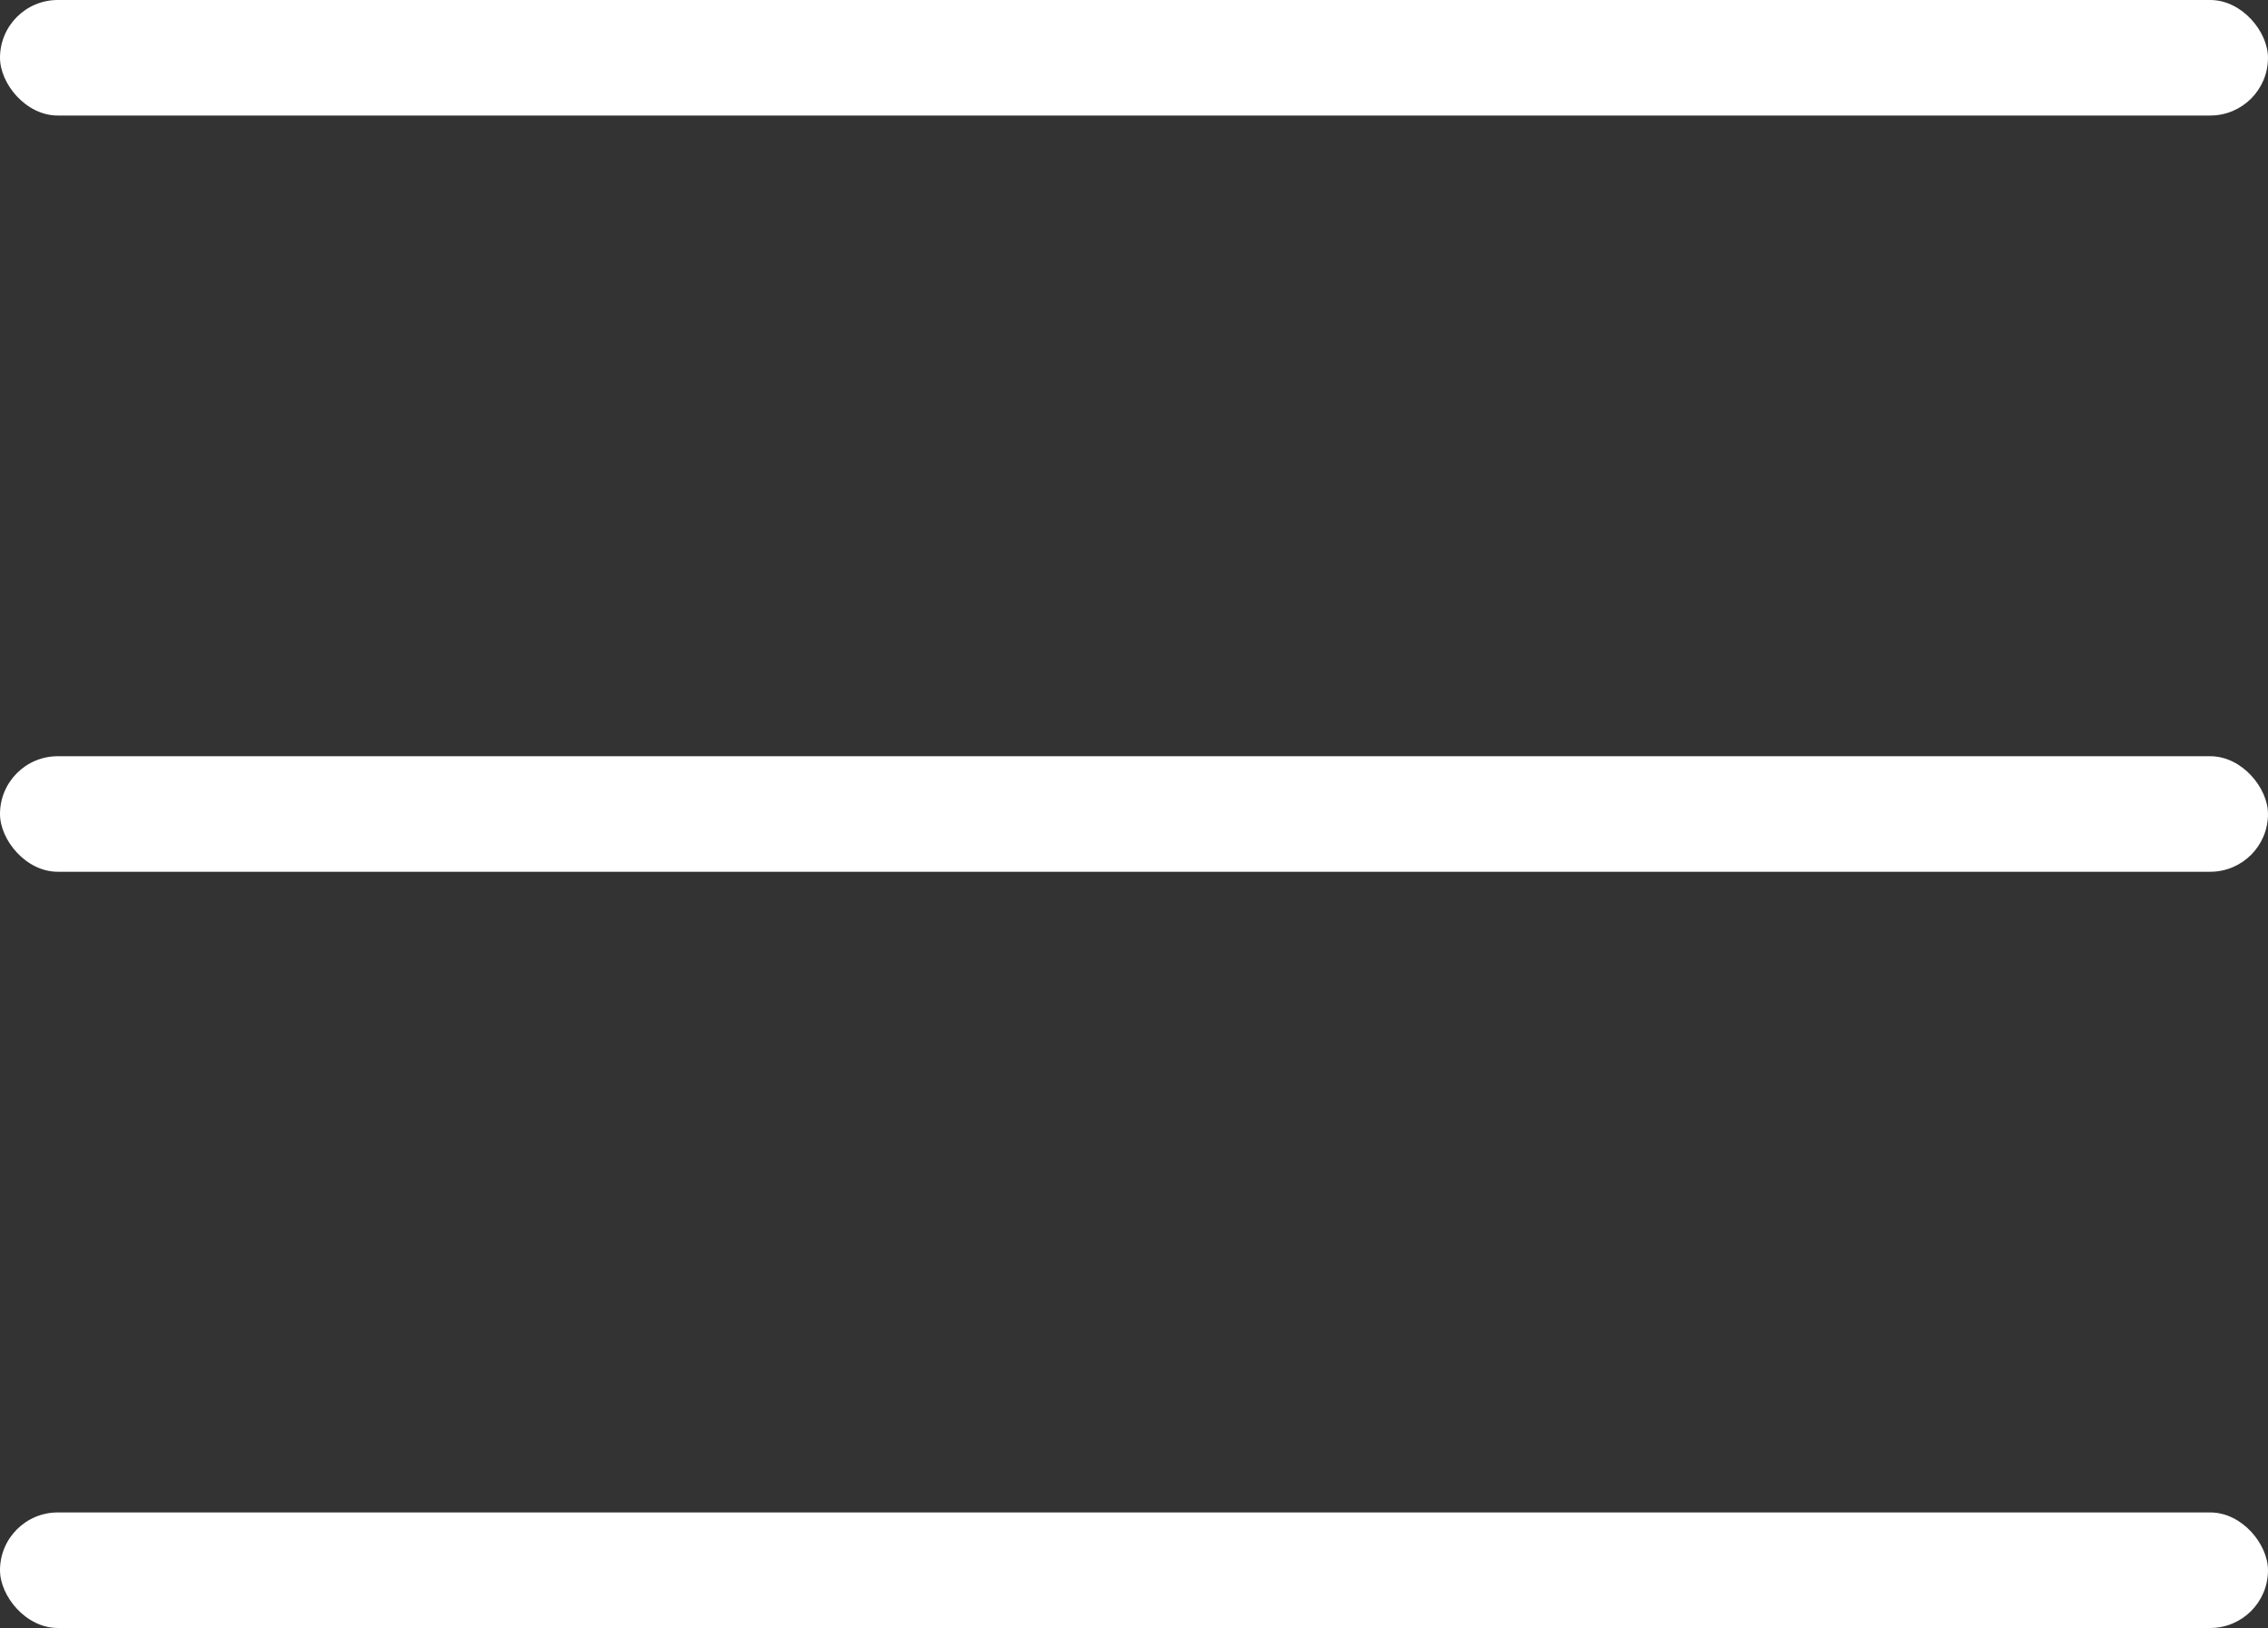
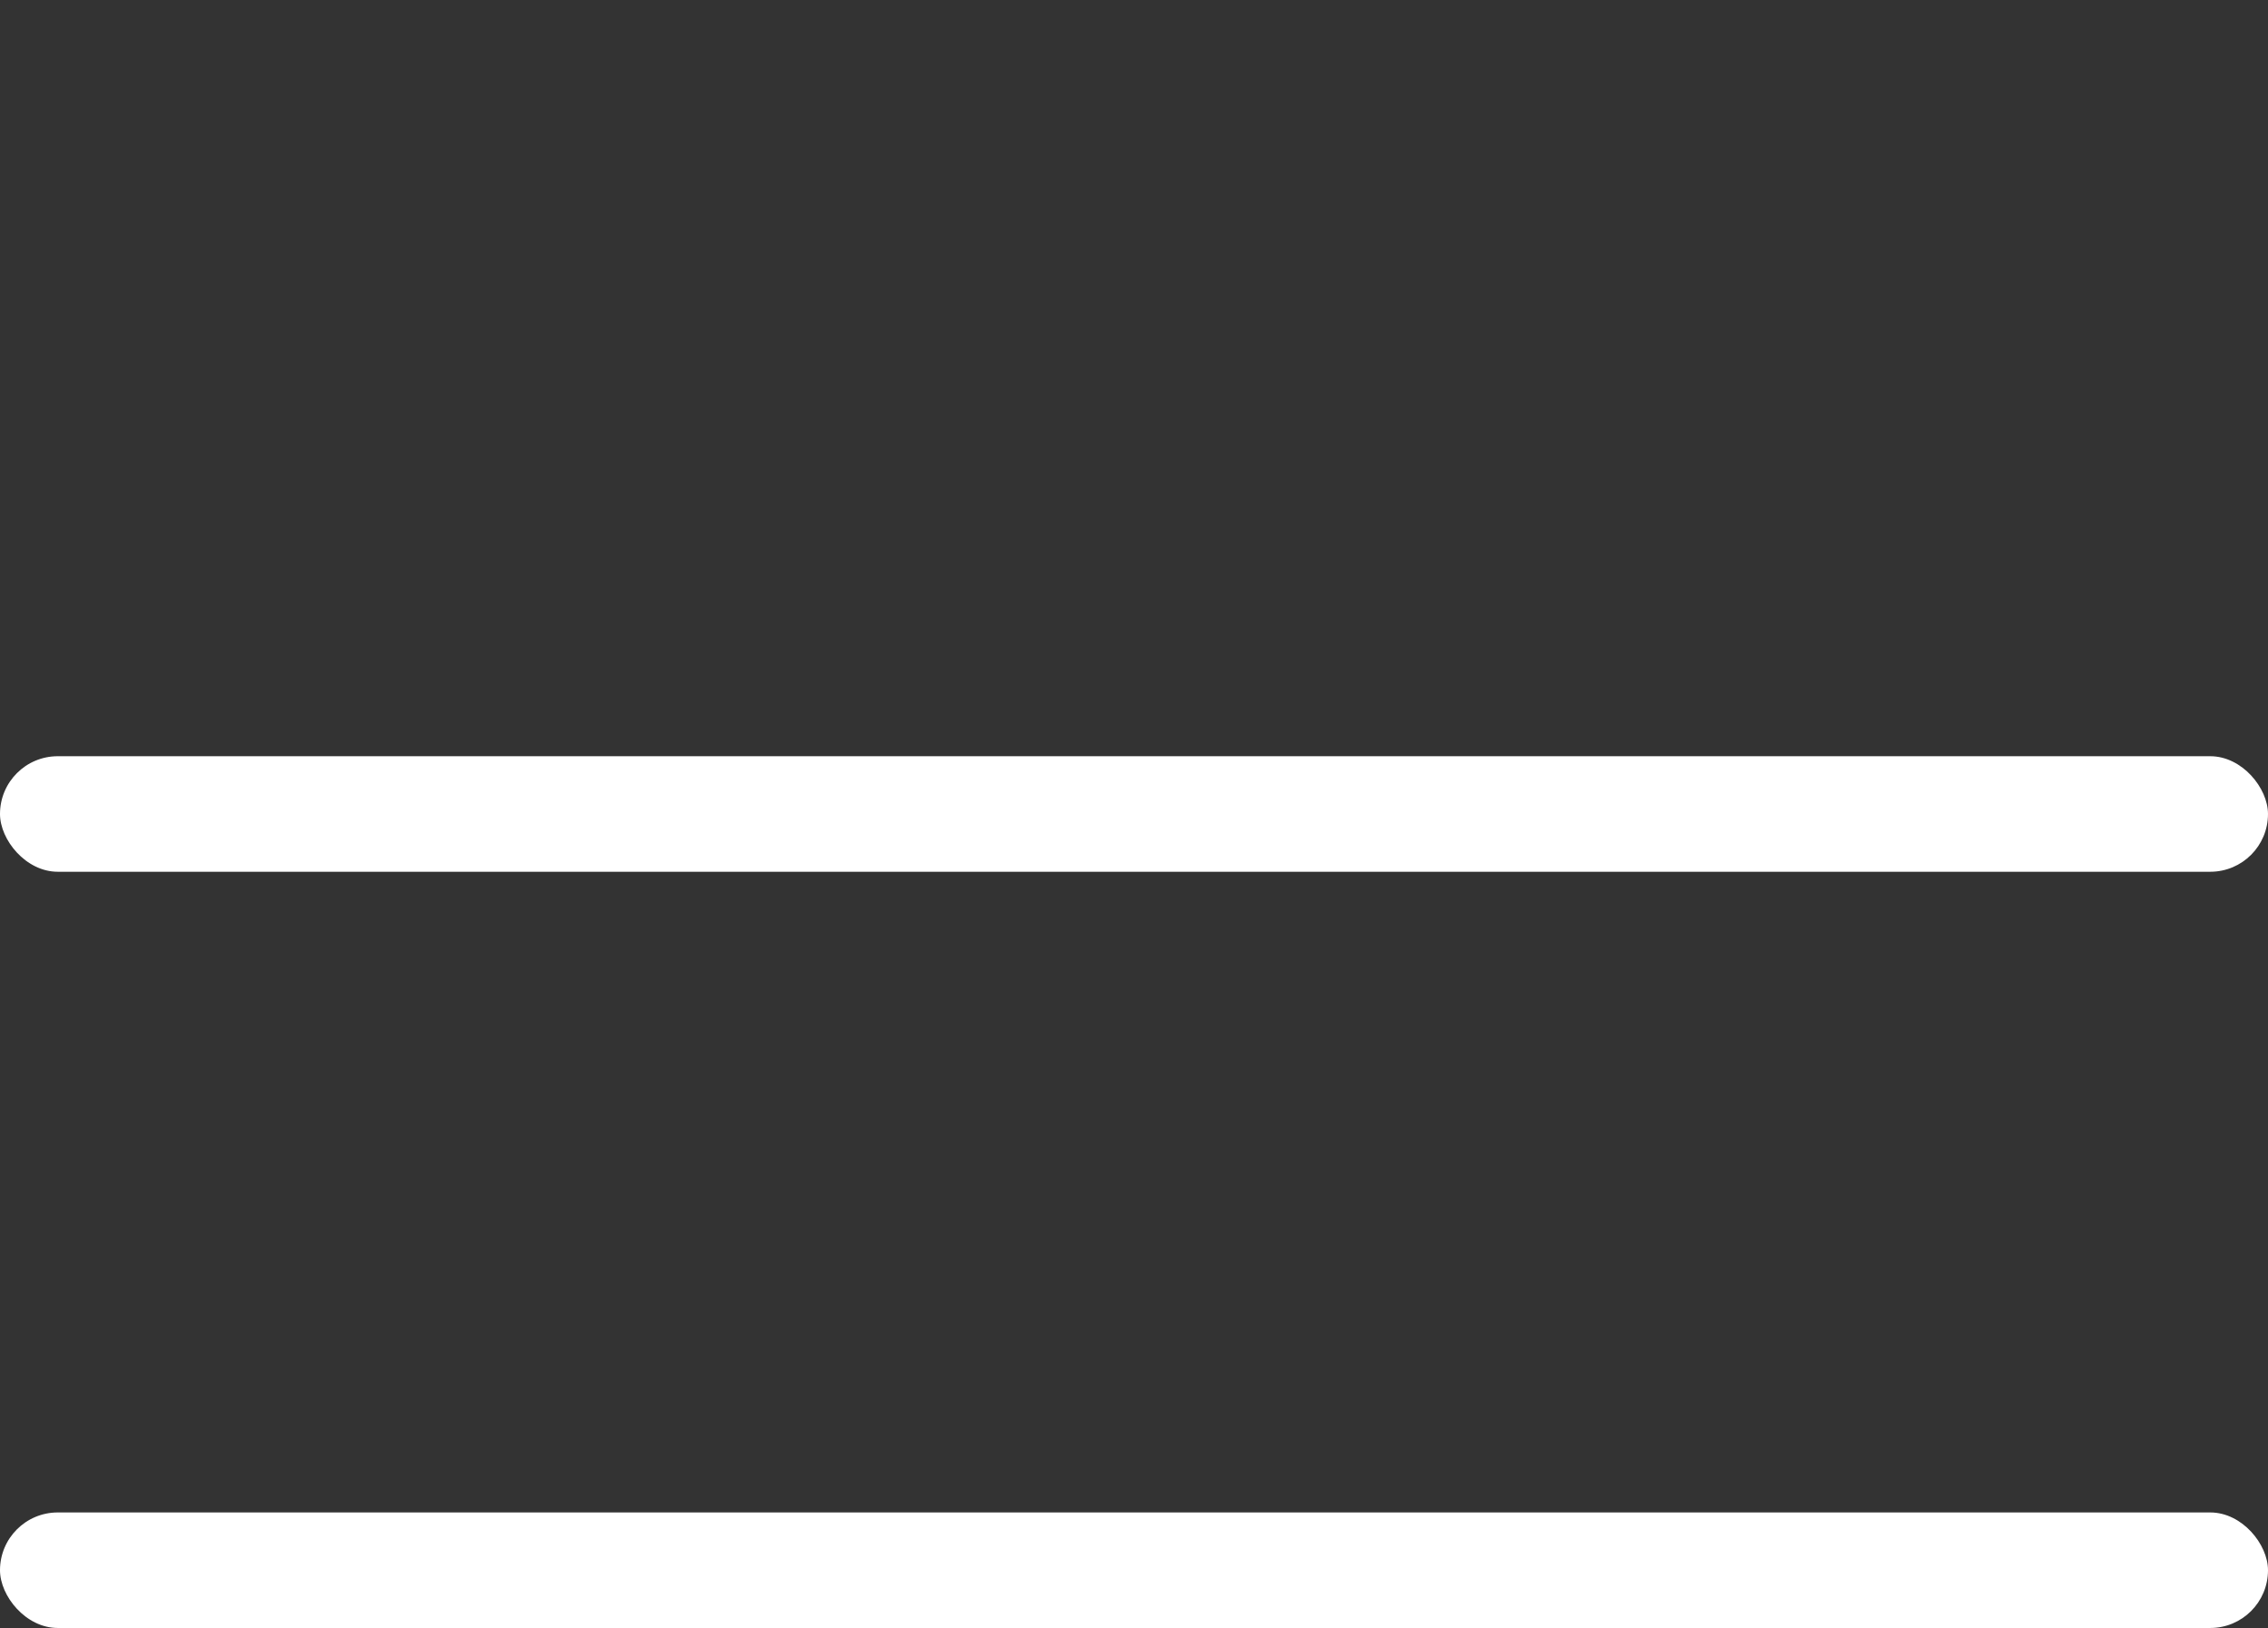
<svg xmlns="http://www.w3.org/2000/svg" width="216" height="155" viewBox="0 0 216 155" fill="none">
  <rect x="0" y="0" width="216" height="155" fill="#333333" stroke="none" />
-   <rect width="216" height="11" rx="5.5" fill="white" />
  <rect y="72" width="216" height="11" rx="5.5" fill="white" />
  <rect y="144" width="216" height="11" rx="5.5" fill="white" />
</svg>